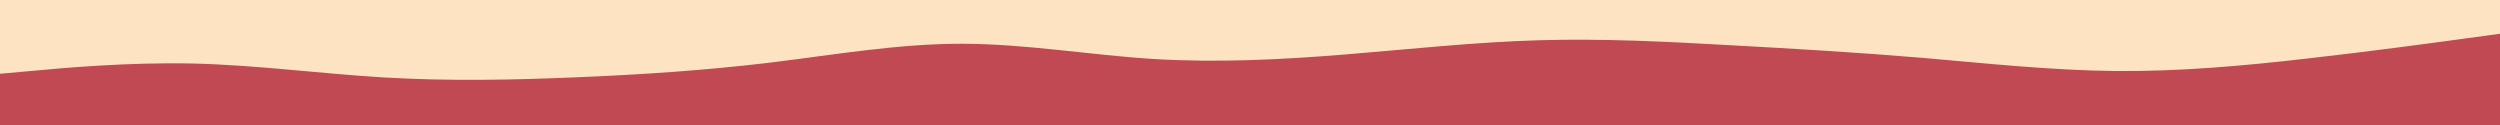
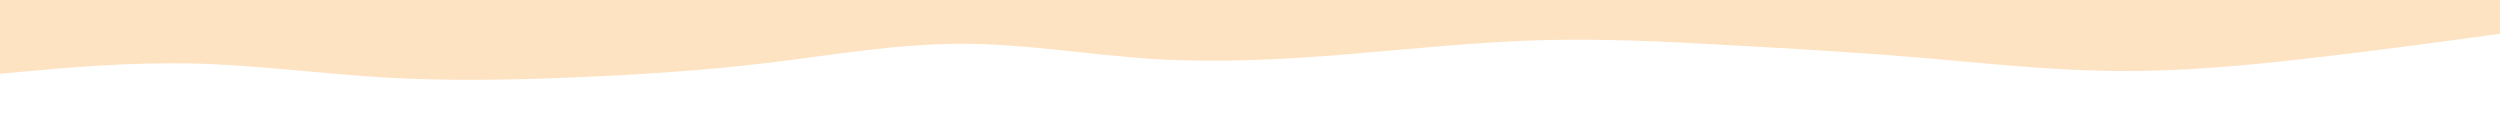
<svg xmlns="http://www.w3.org/2000/svg" id="visual" viewBox="0 0 2000 100" width="2000" height="100" version="1.1">
-   <rect x="0" y="0" width="2000" height="100" fill="#C14953" />
-   <path d="M0 59L25.7 56.7C51.3 54.3 102.7 49.7 154 50.8C205.3 52 256.7 59 308 62C359.3 65 410.7 64 461.8 61.8C513 59.7 564 56.3 615.2 50.2C666.3 44 717.7 35 769 35C820.3 35 871.7 44 923 47.2C974.3 50.3 1025.7 47.7 1077 43.5C1128.3 39.3 1179.7 33.7 1231 32.2C1282.3 30.7 1333.7 33.3 1384.8 36.2C1436 39 1487 42 1538.2 46.3C1589.3 50.7 1640.7 56.3 1692 56.8C1743.3 57.3 1794.7 52.7 1846 46.8C1897.3 41 1948.7 34 1974.3 30.5L2000 27L2000 0L1974.3 0C1948.7 0 1897.3 0 1846 0C1794.7 0 1743.3 0 1692 0C1640.7 0 1589.3 0 1538.2 0C1487 0 1436 0 1384.8 0C1333.7 0 1282.3 0 1231 0C1179.7 0 1128.3 0 1077 0C1025.7 0 974.3 0 923 0C871.7 0 820.3 0 769 0C717.7 0 666.3 0 615.2 0C564 0 513 0 461.8 0C410.7 0 359.3 0 308 0C256.7 0 205.3 0 154 0C102.7 0 51.3 0 25.7 0L0 0Z" fill="#fde3c2" stroke-linecap="round" stroke-linejoin="miter" />
+   <path d="M0 59L25.7 56.7C51.3 54.3 102.7 49.7 154 50.8C205.3 52 256.7 59 308 62C359.3 65 410.7 64 461.8 61.8C513 59.7 564 56.3 615.2 50.2C666.3 44 717.7 35 769 35C820.3 35 871.7 44 923 47.2C974.3 50.3 1025.7 47.7 1077 43.5C1128.3 39.3 1179.7 33.7 1231 32.2C1282.3 30.7 1333.7 33.3 1384.8 36.2C1436 39 1487 42 1538.2 46.3C1589.3 50.7 1640.7 56.3 1692 56.8C1743.3 57.3 1794.7 52.7 1846 46.8C1897.3 41 1948.7 34 1974.3 30.5L2000 27L2000 0L1974.3 0C1948.7 0 1897.3 0 1846 0C1794.7 0 1743.3 0 1692 0C1640.7 0 1589.3 0 1538.2 0C1487 0 1436 0 1384.8 0C1333.7 0 1282.3 0 1231 0C1179.7 0 1128.3 0 1077 0C1025.7 0 974.3 0 923 0C871.7 0 820.3 0 769 0C717.7 0 666.3 0 615.2 0C410.7 0 359.3 0 308 0C256.7 0 205.3 0 154 0C102.7 0 51.3 0 25.7 0L0 0Z" fill="#fde3c2" stroke-linecap="round" stroke-linejoin="miter" />
</svg>